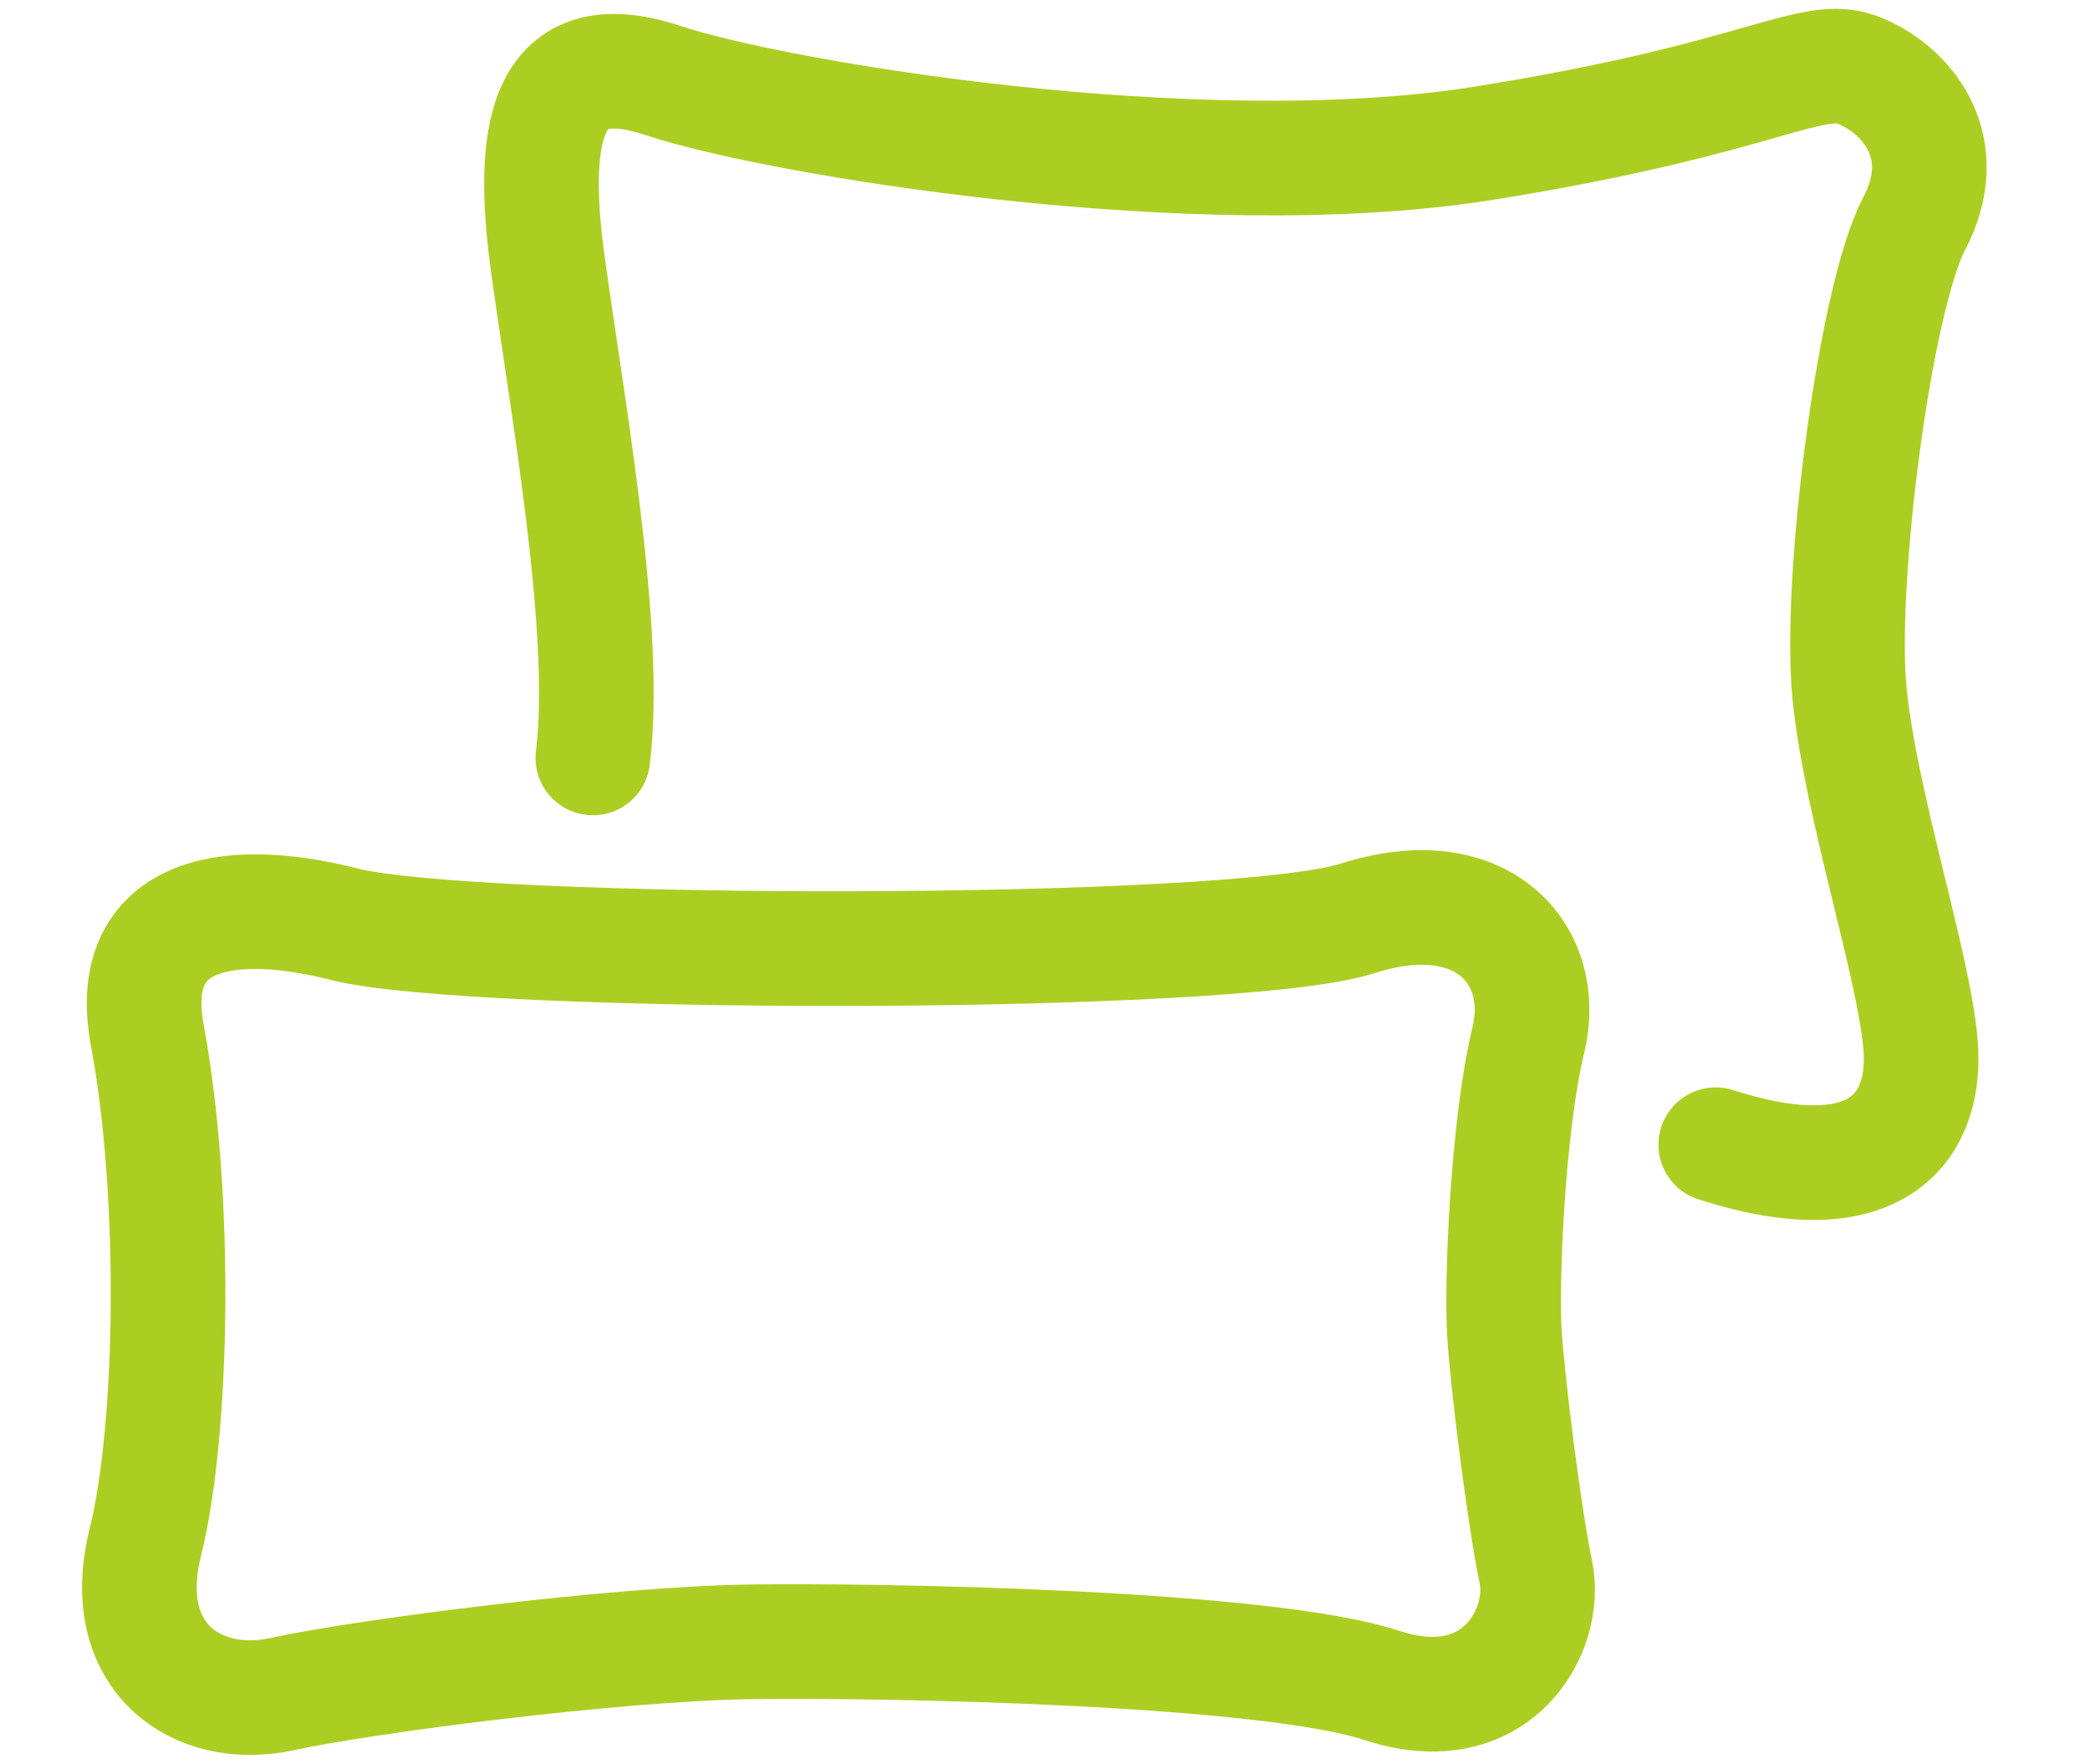
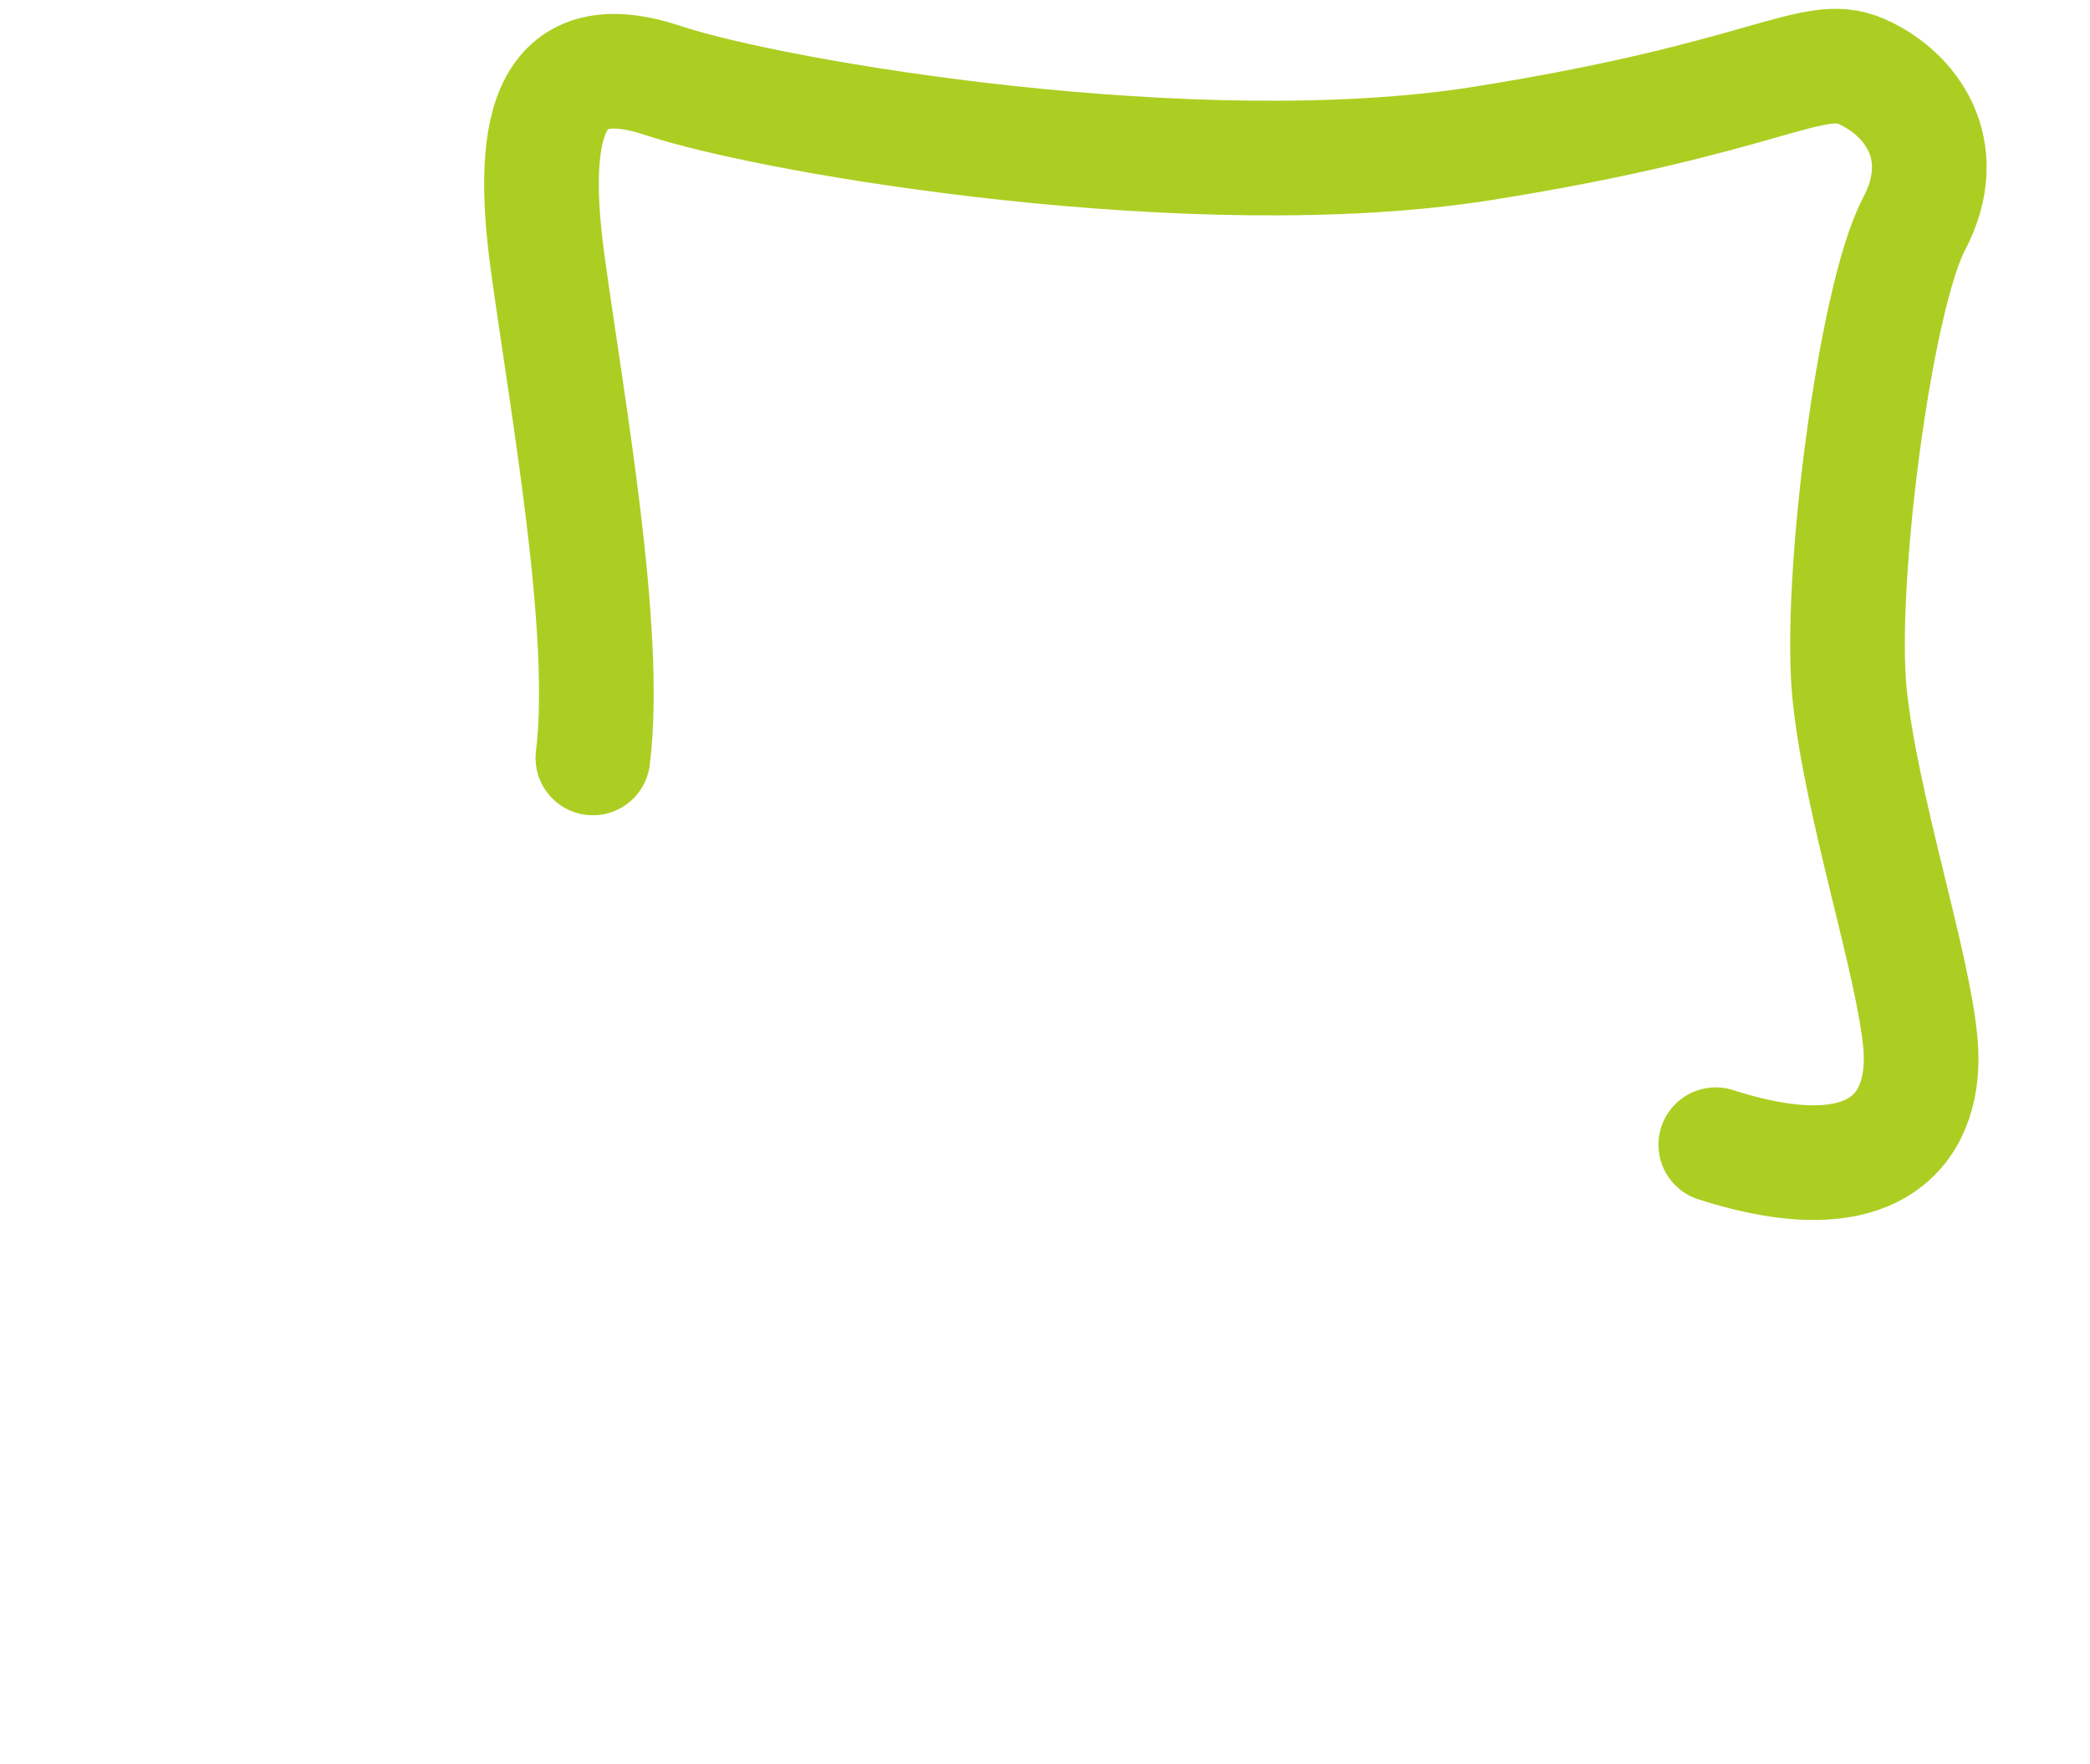
<svg xmlns="http://www.w3.org/2000/svg" id="_图层_1" data-name="图层 1" viewBox="0 0 711 600">
  <defs>
    <style>
      .cls-1 {
        fill: none;
        stroke: #acce22;
        stroke-linecap: round;
        stroke-miterlimit: 10;
        stroke-width: 39px;
      }
    </style>
  </defs>
  <path class="cls-1" d="M201.69,257.84c5.34-42.74-8.68-119.54-15.36-168.29-6.68-48.75,1.34-74.8,39.4-62.11,38.07,12.69,181.65,36.73,278.49,21.37,96.84-15.36,112.2-31.76,128.89-24.56,16.7,7.2,31.39,26.57,18.03,51.94-13.36,25.38-25.88,122.38-21.87,160.45,4.01,38.07,21.54,90.66,24.04,118.21,2.5,27.55-13.52,52.59-69.62,34.56" />
-   <path class="cls-1" d="M50.11,352.16c-7.35-39.46,23.71-48.75,67.12-37.73,43.41,11.02,301.86,11.69,344.6-2,42.74-13.69,65.11,12.69,58.1,41.41-7.01,28.72-9.18,81.98-8.18,99.01,1,17.03,6.76,62.86,10.77,82.14,4.01,19.28-13.02,51.34-52.59,38.32-39.57-13.02-170.05-15.44-215.13-14.78-45.08.67-130.23,11.56-158.94,17.8-28.72,6.24-56.16-12.46-46.45-51.53,9.72-39.07,10.72-118.87.7-172.63Z" />
</svg>